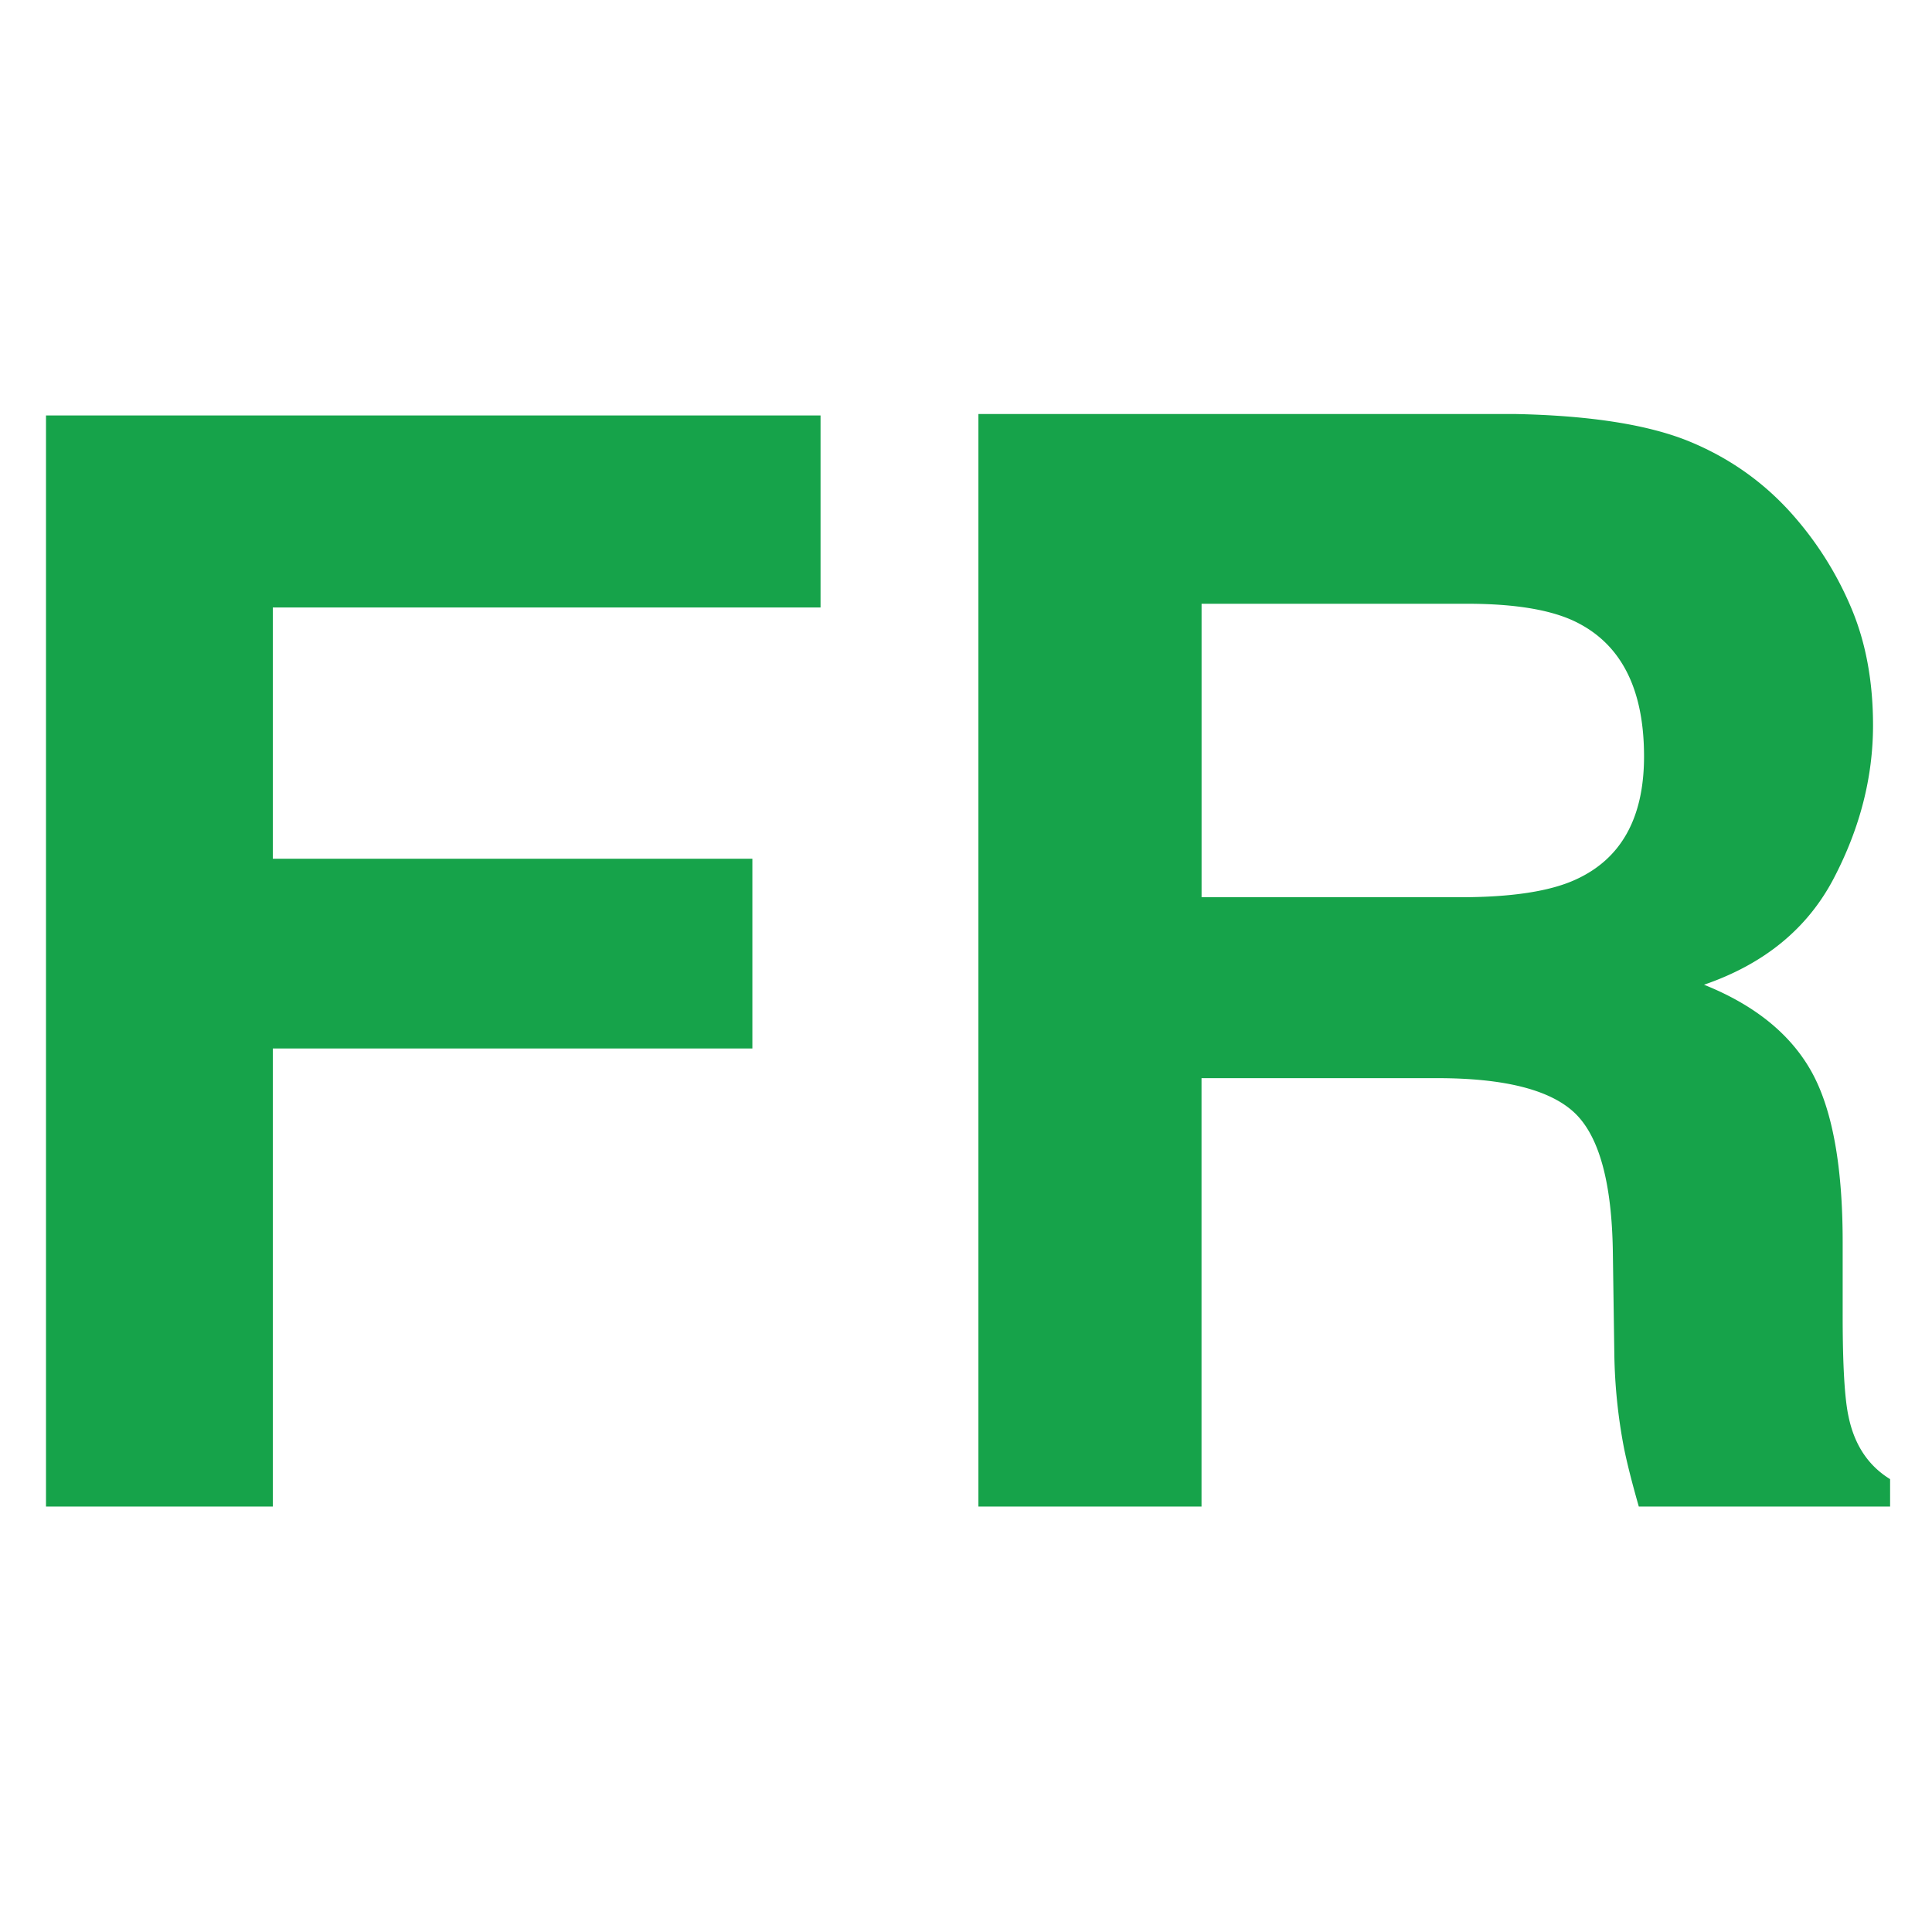
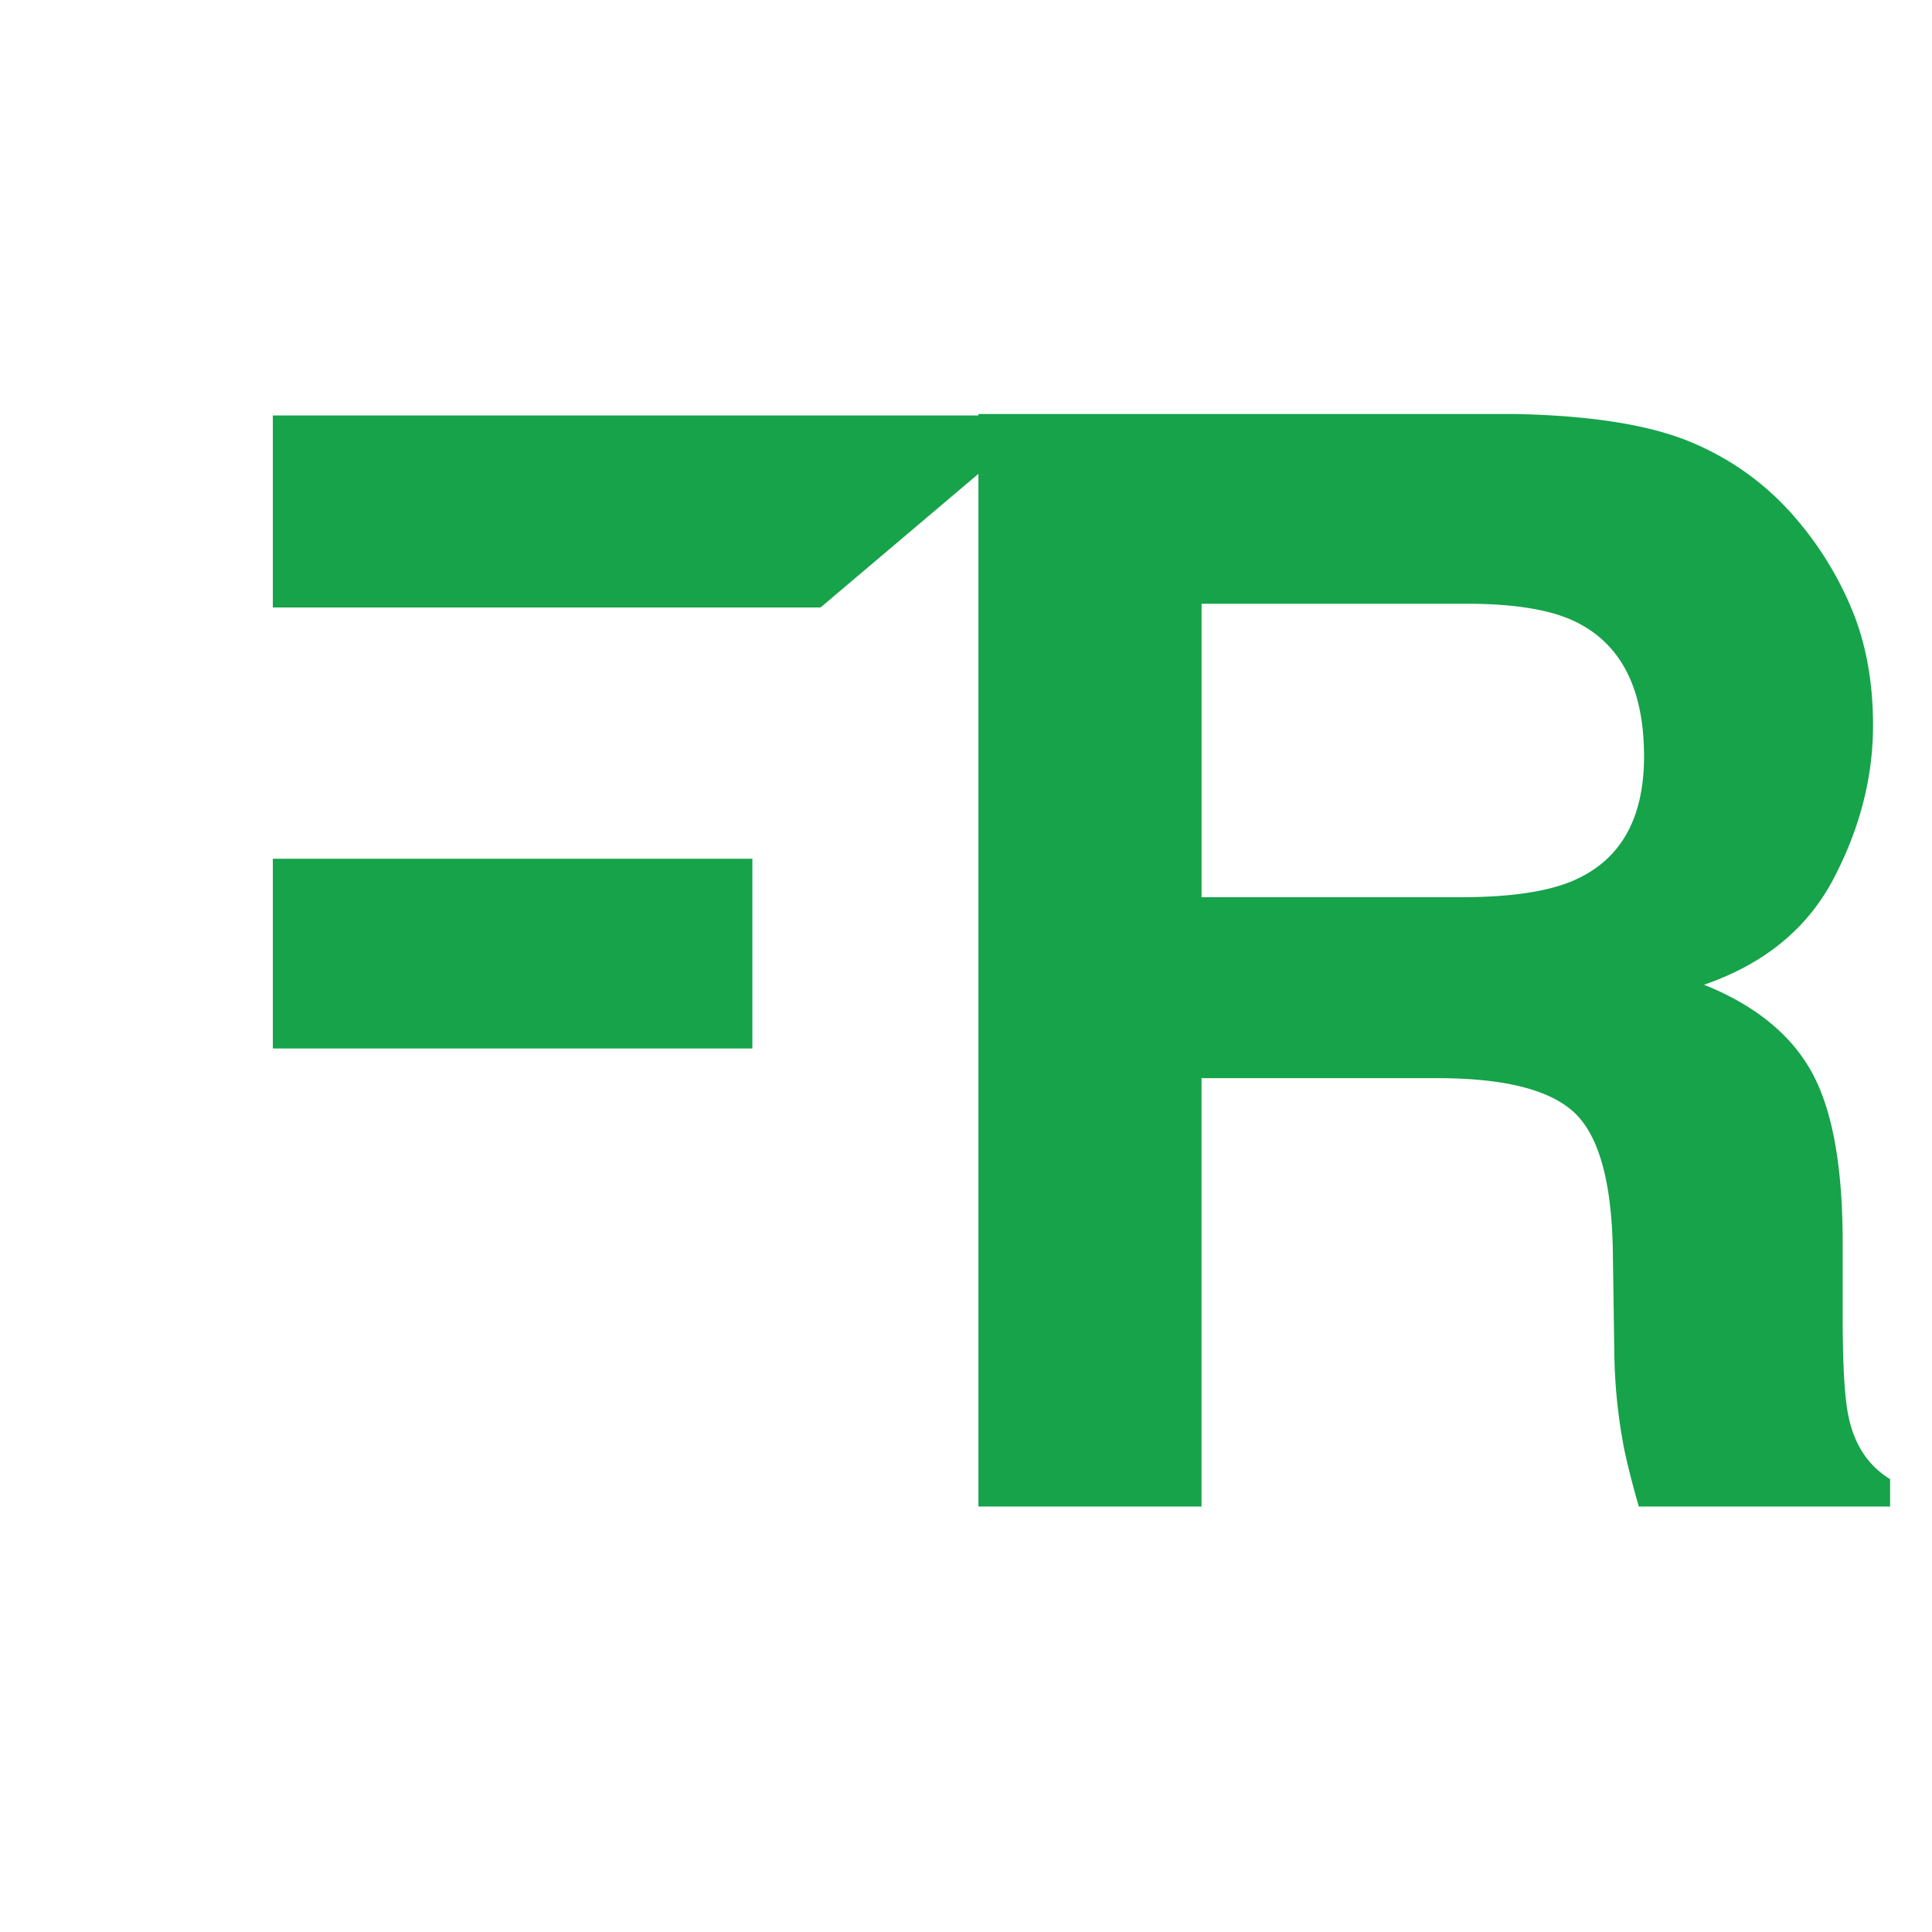
<svg xmlns="http://www.w3.org/2000/svg" width="42" height="42">
  <g fill="#16a34a" fill-rule="nonzero">
-     <path d="M17.838 13.206H5.931v5.462h10.425v4.125H5.931v9.958H1V9.032h16.838zM31.245 23.438H26.12v9.313h-4.85V9h11.65c1.664.032 2.945.236 3.842.612.897.376 1.657.93 2.28 1.66a7.354 7.354 0 0 1 1.225 1.998c.3.73.451 1.563.451 2.498 0 1.128-.284 2.237-.854 3.327-.57 1.09-1.509 1.861-2.82 2.312 1.096.44 1.872 1.066 2.329 1.877.456.811.685 2.05.685 3.715v1.595c0 1.085.043 1.82.129 2.207.128.613.43 1.064.902 1.354v.596h-5.463c-.15-.526-.257-.95-.322-1.273a11.696 11.696 0 0 1-.21-2.046l-.032-2.208c-.021-1.515-.298-2.524-.83-3.03-.531-.504-1.527-.756-2.988-.756Zm3.013-4.319c.988-.451 1.482-1.343 1.482-2.675 0-1.44-.478-2.406-1.434-2.9-.537-.28-1.343-.419-2.417-.419h-5.768v6.38h5.623c1.117 0 1.955-.128 2.514-.386Z" />
+     <path d="M17.838 13.206H5.931v5.462h10.425v4.125H5.931v9.958V9.032h16.838zM31.245 23.438H26.12v9.313h-4.85V9h11.65c1.664.032 2.945.236 3.842.612.897.376 1.657.93 2.28 1.66a7.354 7.354 0 0 1 1.225 1.998c.3.73.451 1.563.451 2.498 0 1.128-.284 2.237-.854 3.327-.57 1.09-1.509 1.861-2.82 2.312 1.096.44 1.872 1.066 2.329 1.877.456.811.685 2.05.685 3.715v1.595c0 1.085.043 1.82.129 2.207.128.613.43 1.064.902 1.354v.596h-5.463c-.15-.526-.257-.95-.322-1.273a11.696 11.696 0 0 1-.21-2.046l-.032-2.208c-.021-1.515-.298-2.524-.83-3.03-.531-.504-1.527-.756-2.988-.756Zm3.013-4.319c.988-.451 1.482-1.343 1.482-2.675 0-1.44-.478-2.406-1.434-2.9-.537-.28-1.343-.419-2.417-.419h-5.768v6.38h5.623c1.117 0 1.955-.128 2.514-.386Z" />
  </g>
</svg>